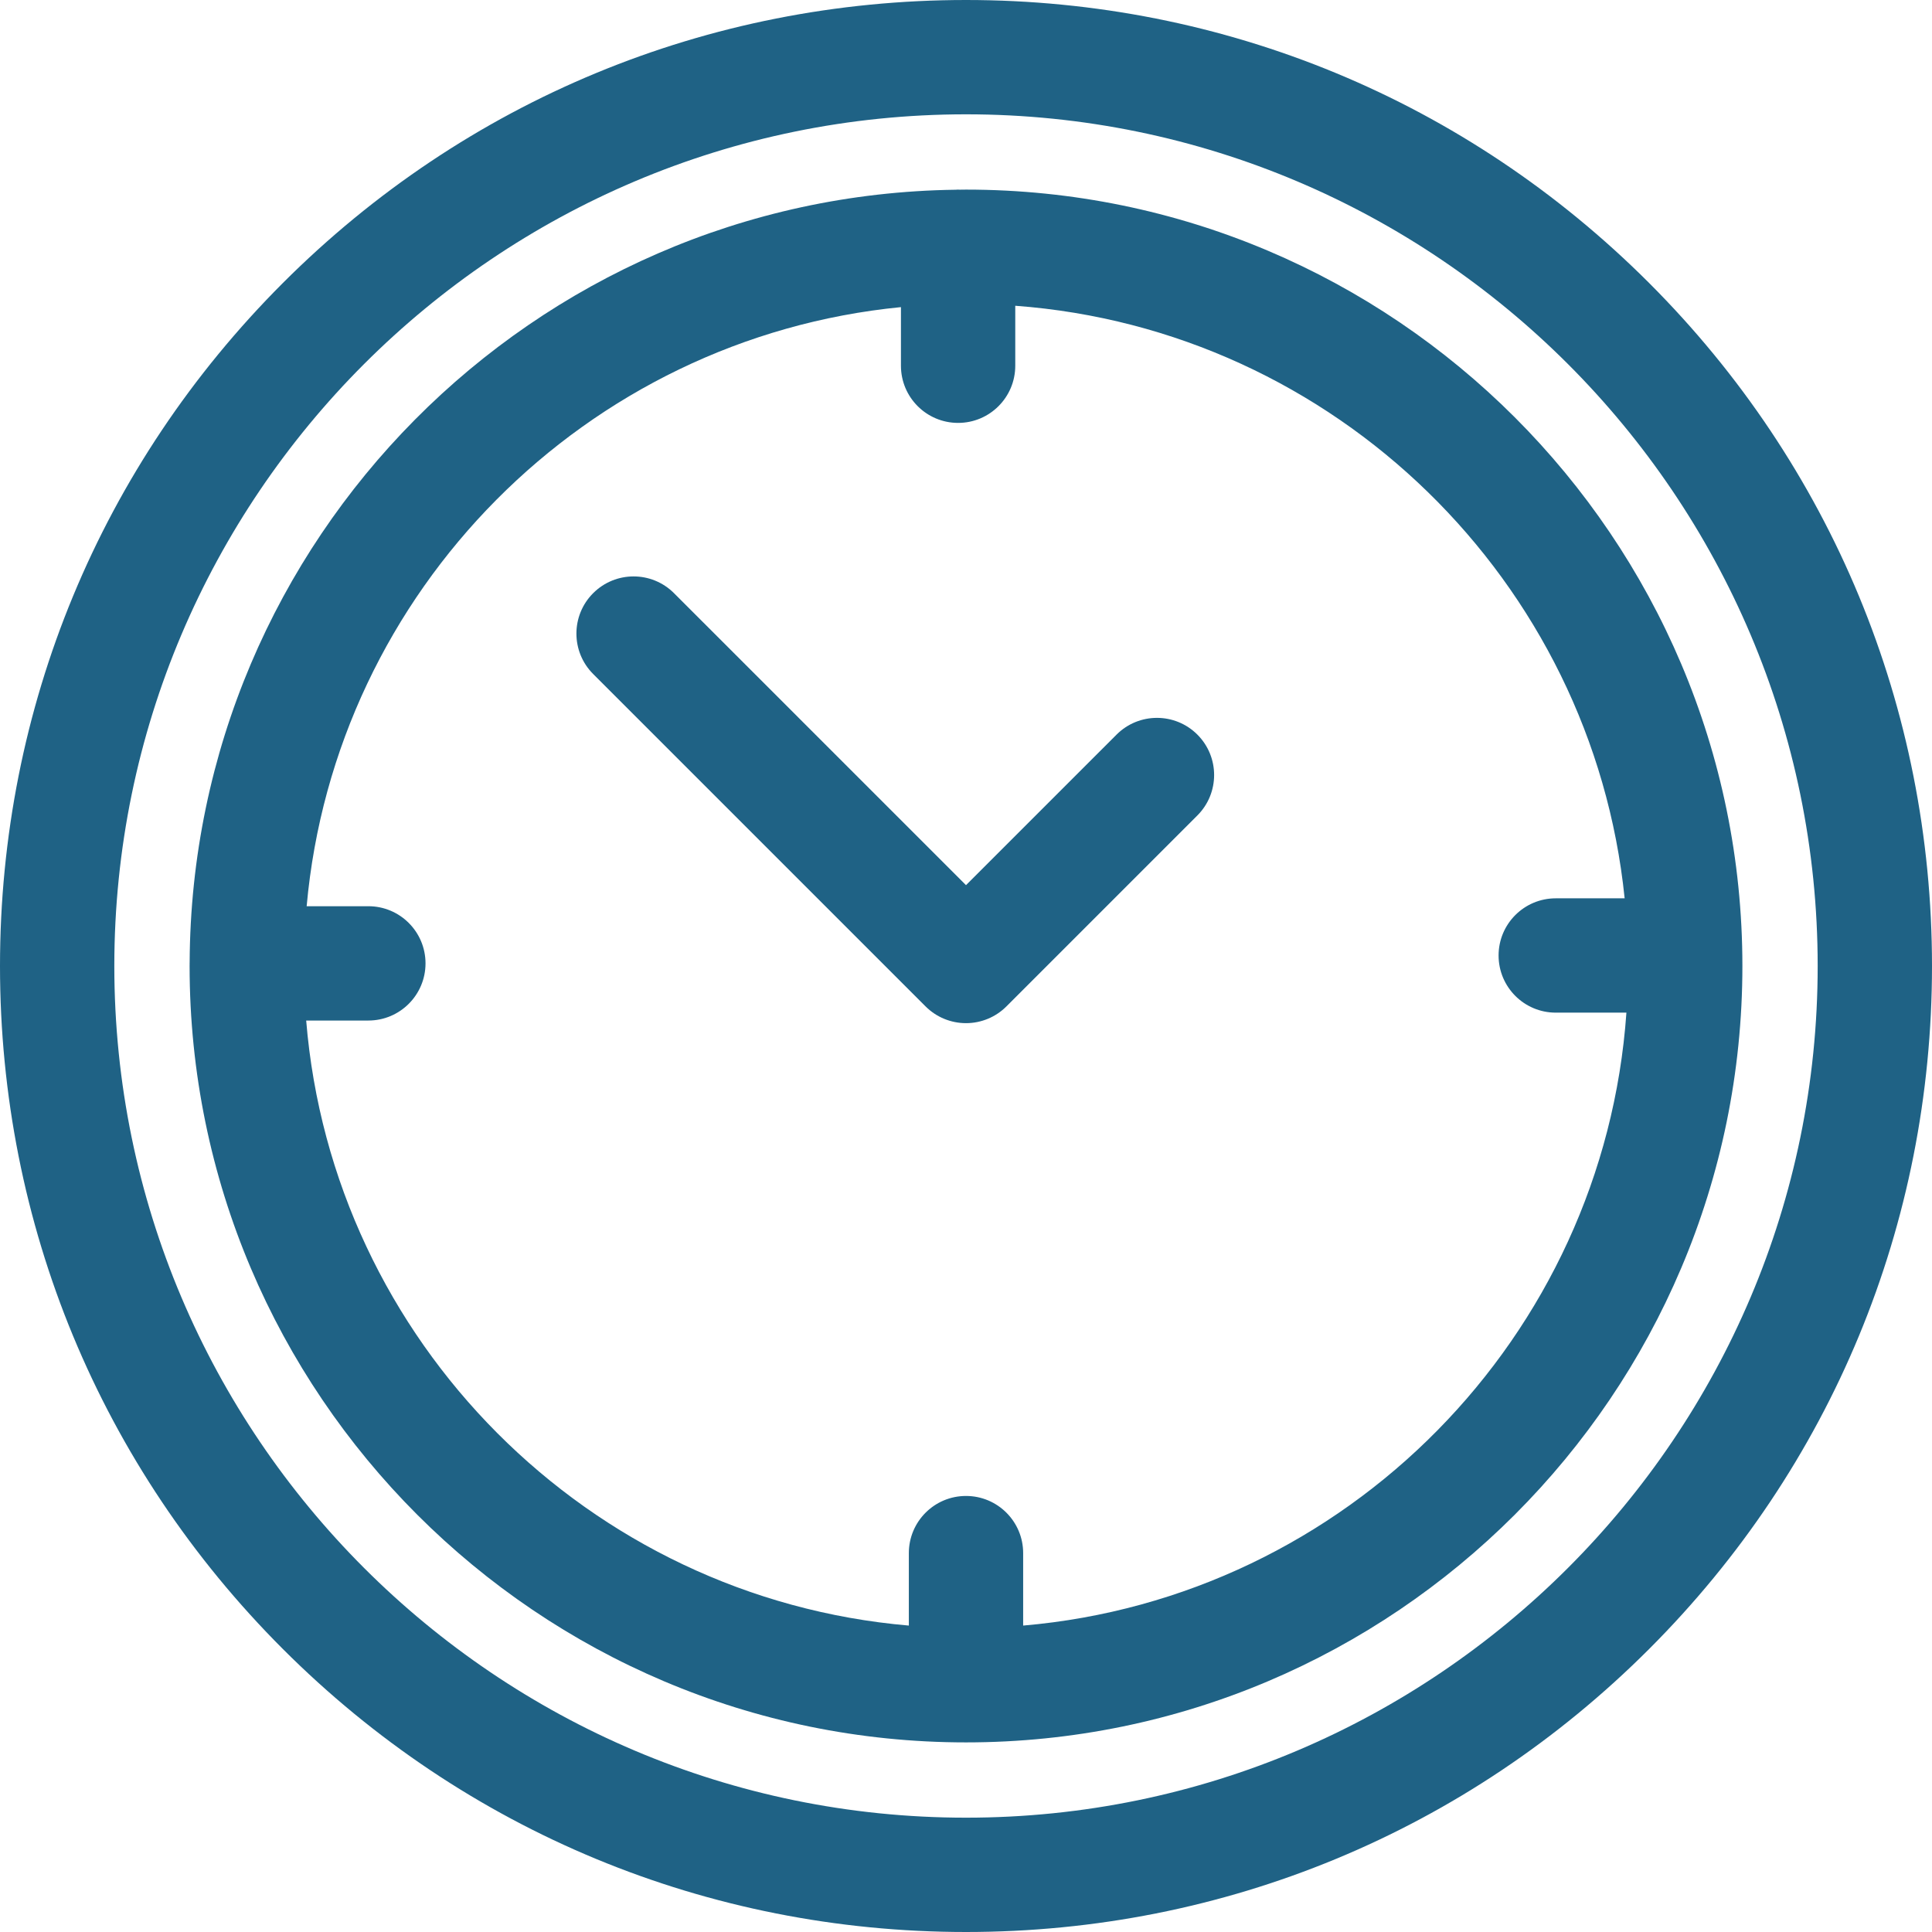
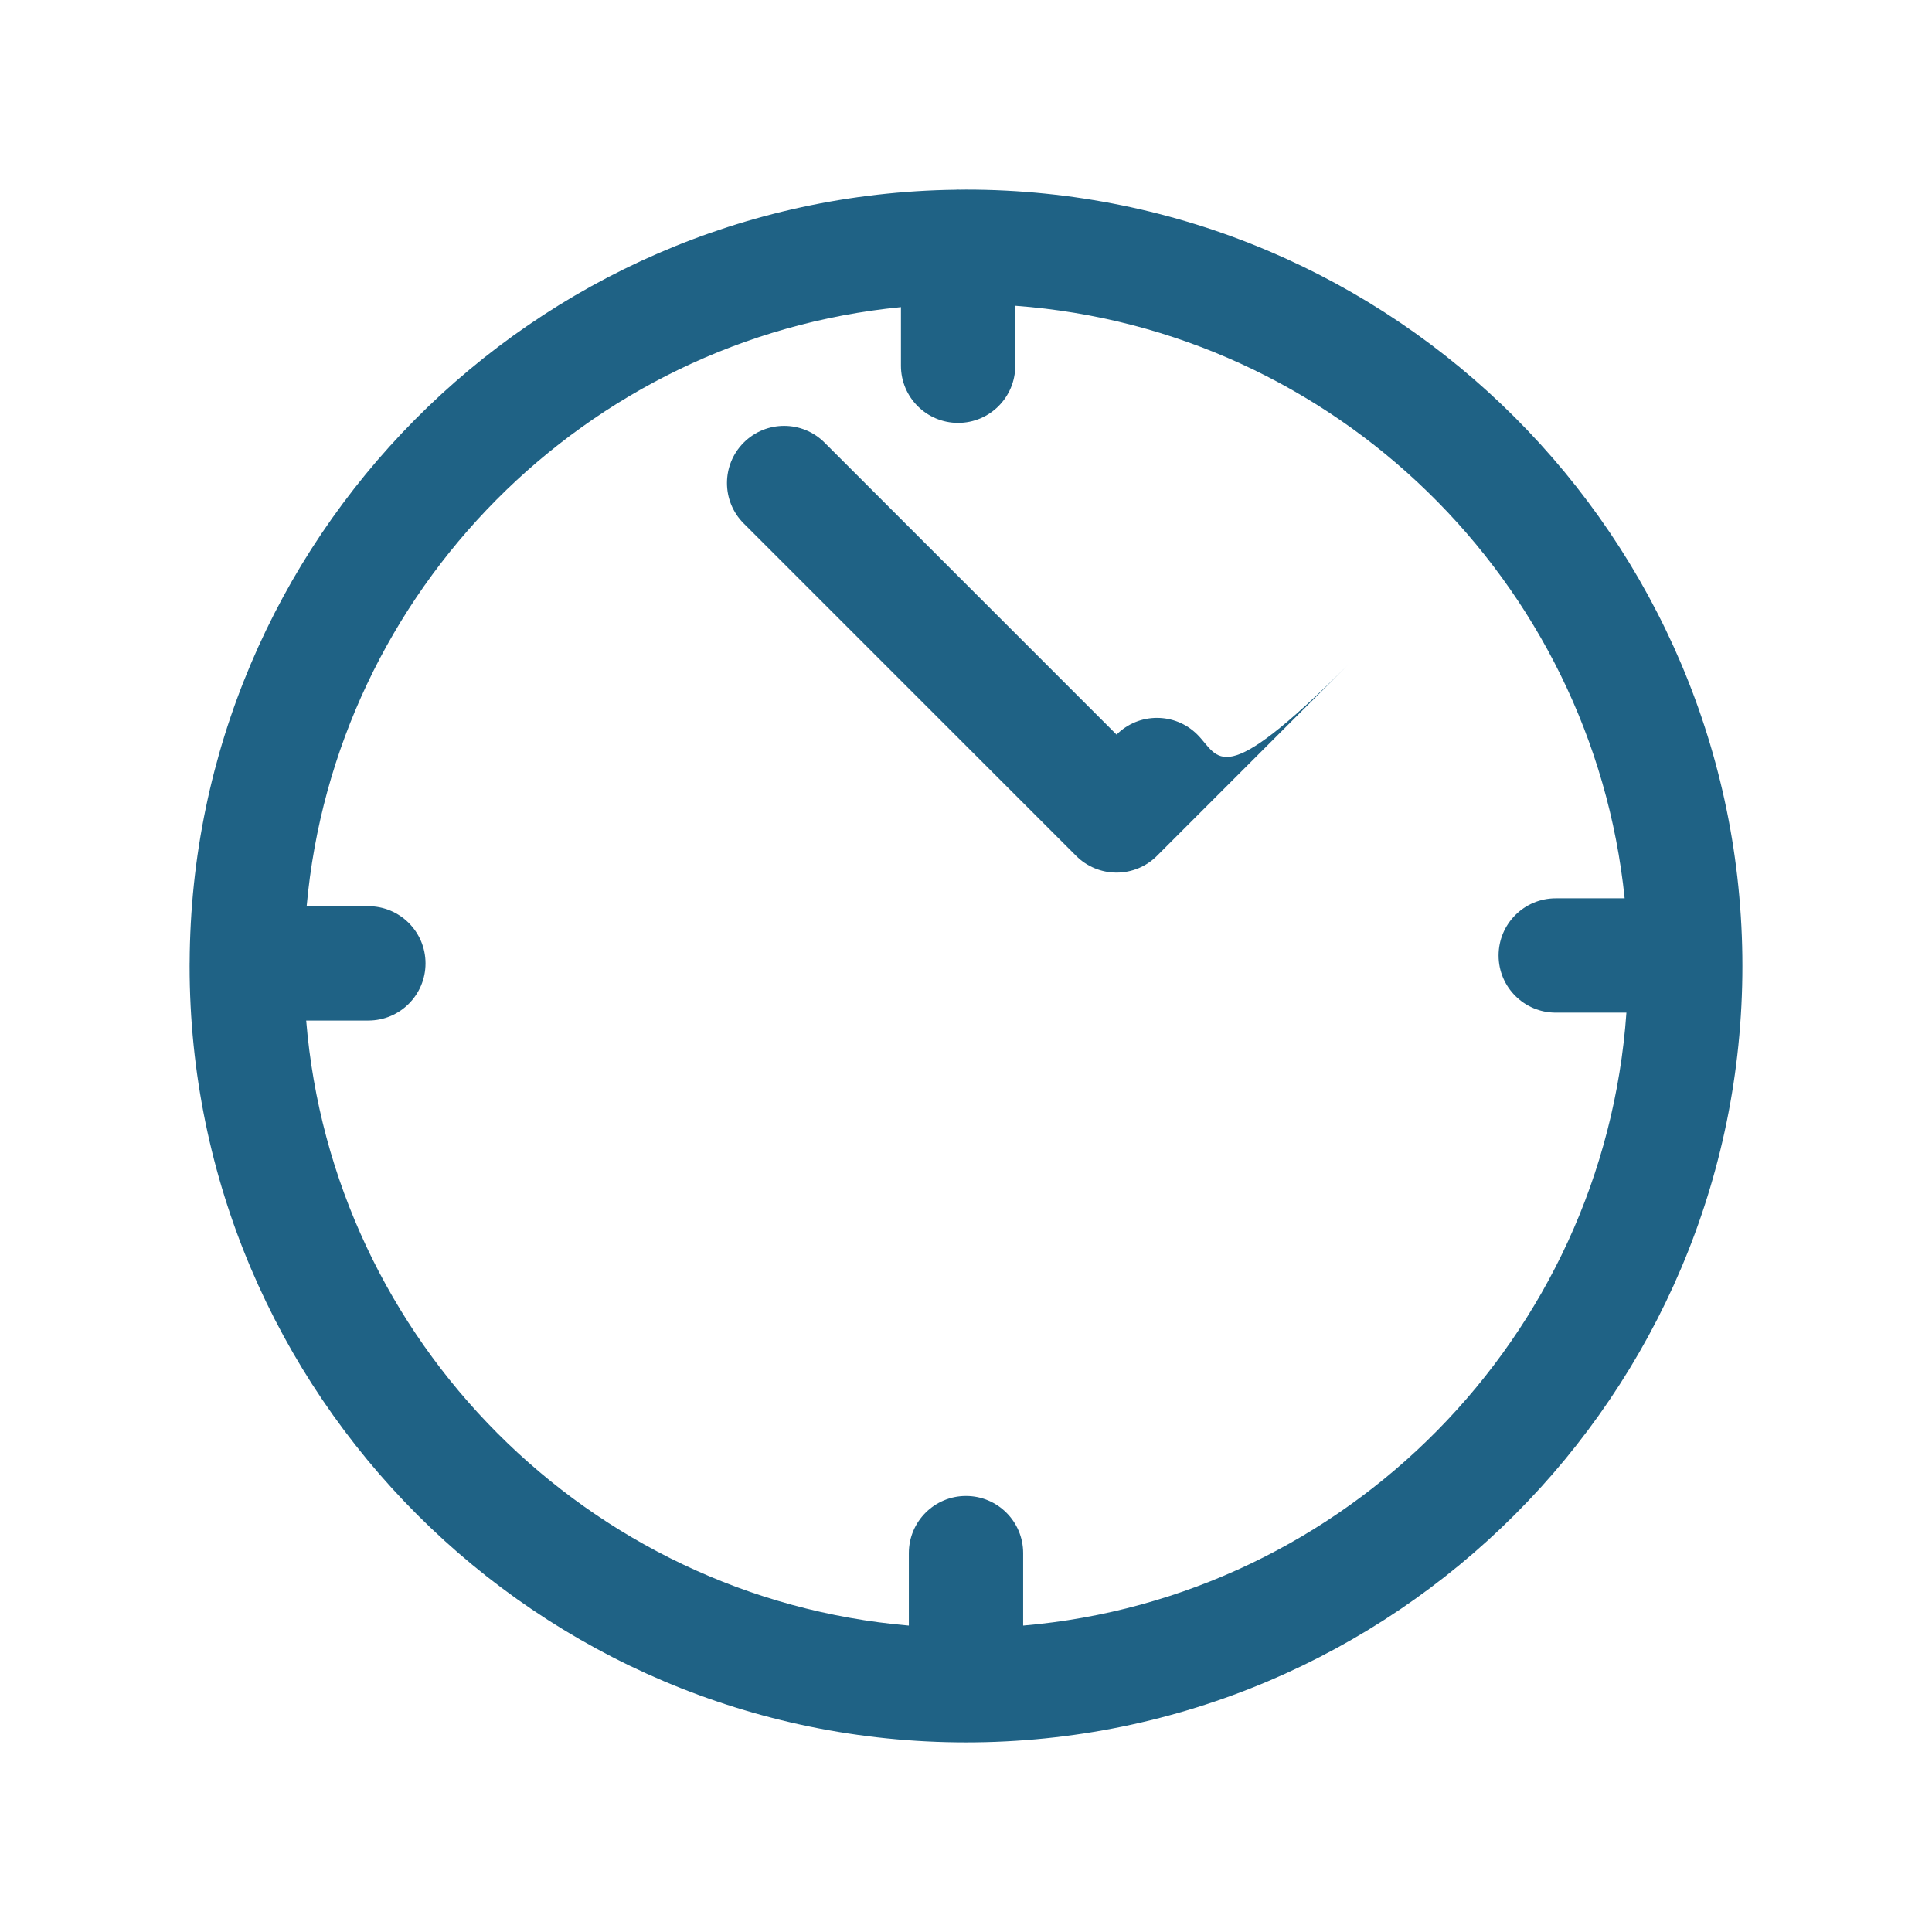
<svg xmlns="http://www.w3.org/2000/svg" xmlns:ns1="http://sodipodi.sourceforge.net/DTD/sodipodi-0.dtd" xmlns:ns2="http://www.inkscape.org/namespaces/inkscape" version="1.1" id="Capa_1" x="0px" y="0px" viewBox="0 0 512 512" style="enable-background:new 0 0 512 512;" xml:space="preserve" ns1:docname="clock.svg" ns2:version="0.92.2 5c3e80d, 2017-08-06">
  <defs id="defs53" />
  <ns1:namedview pagecolor="#ffffff" bordercolor="#666666" borderopacity="1" objecttolerance="10" gridtolerance="10" guidetolerance="10" ns2:pageopacity="0" ns2:pageshadow="2" ns2:window-width="990" ns2:window-height="683" id="namedview51" showgrid="false" ns2:zoom="0.4609375" ns2:cx="256" ns2:cy="256" ns2:window-x="195" ns2:window-y="154" ns2:window-maximized="0" ns2:current-layer="Capa_1" />
  <g id="g888">
    <g style="fill:#1f6285;fill-opacity:1" id="g4">
-       <path style="fill:#1f6285;fill-opacity:1" d="M 437.02,74.981 C 388.668,26.629 324.38,0 256,0 187.62,0 123.332,26.629 74.98,74.981 26.628,123.333 0,187.62 0,256 0,324.38 26.628,388.668 74.98,437.019 123.332,485.37 187.62,512 256,512 324.38,512 388.668,485.371 437.02,437.019 485.372,388.667 512,324.38 512,256 512,187.62 485.372,123.332 437.02,74.981 Z M 256,481.704 C 131.547,481.704 30.296,380.453 30.296,256 30.296,131.547 131.547,30.296 256,30.296 380.453,30.296 481.704,131.547 481.704,256 481.704,380.453 380.453,481.704 256,481.704 Z" id="path2" ns2:connector-curvature="0" />
-     </g>
+       </g>
    <path style="fill:#1f6285;fill-opacity:1" ns2:connector-curvature="0" id="path8" d="m 256,50.248 c -0.559,0 -1.115,0.017 -1.673,0.021 -0.141,-0.004 -0.279,-0.021 -0.421,-0.021 -0.237,0 -0.469,0.024 -0.703,0.035 -111.858,1.5 -202.446,92.697 -202.944,204.79 -10e-4,0.079 -0.012,0.155 -0.012,0.233 0,0.047 0.007,0.093 0.007,0.139 0,0.186 -0.007,0.37 -0.007,0.554 0,113.452 92.299,205.752 205.752,205.752 113.453,0 205.753,-92.299 205.753,-205.751 C 461.752,142.548 369.453,50.248 256,50.248 Z m 15.148,380.547 v -19.203 c 0,-8.366 -6.782,-15.148 -15.148,-15.148 -8.366,0 -15.148,6.782 -15.148,15.148 v 19.203 C 155.934,423.498 88.108,355.464 81.142,270.453 h 16.476 c 8.366,0 15.148,-6.782 15.148,-15.148 0,-8.366 -6.782,-15.148 -15.148,-15.148 H 81.267 C 88.79,156.493 155.283,89.57 238.759,81.391 v 15.534 c 0,8.366 6.782,15.148 15.148,15.148 8.366,0 15.148,-6.782 15.148,-15.148 V 81.029 c 84.73,6.262 152.917,72.958 161.492,157.036 h -18.259 c -8.366,0 -15.148,6.782 -15.148,15.148 0,8.366 6.782,15.148 15.148,15.148 h 18.728 c -6.015,85.984 -74.254,155.078 -159.868,162.434 z" />
    <g style="fill:#1f6285;fill-opacity:1" id="g18">
      <g style="fill:#1f6285;fill-opacity:1" id="g16">
-         <path style="fill:#1f6285;fill-opacity:1" id="path14" d="M317.318,194.68c-5.914-5.917-15.505-5.917-21.42,0L256,234.578l-77.383-77.382c-5.915-5.916-15.506-5.916-21.422,0    s-5.916,15.506,0,21.422l88.093,88.093c2.841,2.841,6.693,4.437,10.711,4.437c4.017,0,7.871-1.597,10.711-4.437l50.608-50.609    C323.234,210.187,323.234,200.596,317.318,194.68z" />
+         <path style="fill:#1f6285;fill-opacity:1" id="path14" d="M317.318,194.68c-5.914-5.917-15.505-5.917-21.42,0l-77.383-77.382c-5.915-5.916-15.506-5.916-21.422,0    s-5.916,15.506,0,21.422l88.093,88.093c2.841,2.841,6.693,4.437,10.711,4.437c4.017,0,7.871-1.597,10.711-4.437l50.608-50.609    C323.234,210.187,323.234,200.596,317.318,194.68z" />
      </g>
    </g>
    <g style="fill:#1f6285;fill-opacity:1" id="g20" />
    <g style="fill:#1f6285;fill-opacity:1" id="g22" />
    <g style="fill:#1f6285;fill-opacity:1" id="g24" />
    <g style="fill:#1f6285;fill-opacity:1" id="g26" />
    <g style="fill:#1f6285;fill-opacity:1" id="g28" />
    <g style="fill:#1f6285;fill-opacity:1" id="g30" />
    <g style="fill:#1f6285;fill-opacity:1" id="g32" />
    <g style="fill:#1f6285;fill-opacity:1" id="g34" />
    <g style="fill:#1f6285;fill-opacity:1" id="g36" />
    <g style="fill:#1f6285;fill-opacity:1" id="g38" />
    <g style="fill:#1f6285;fill-opacity:1" id="g40" />
    <g style="fill:#1f6285;fill-opacity:1" id="g42" />
    <g style="fill:#1f6285;fill-opacity:1" id="g44" />
    <g style="fill:#1f6285;fill-opacity:1" id="g46" />
    <g style="fill:#1f6285;fill-opacity:1" id="g48" />
  </g>
</svg>